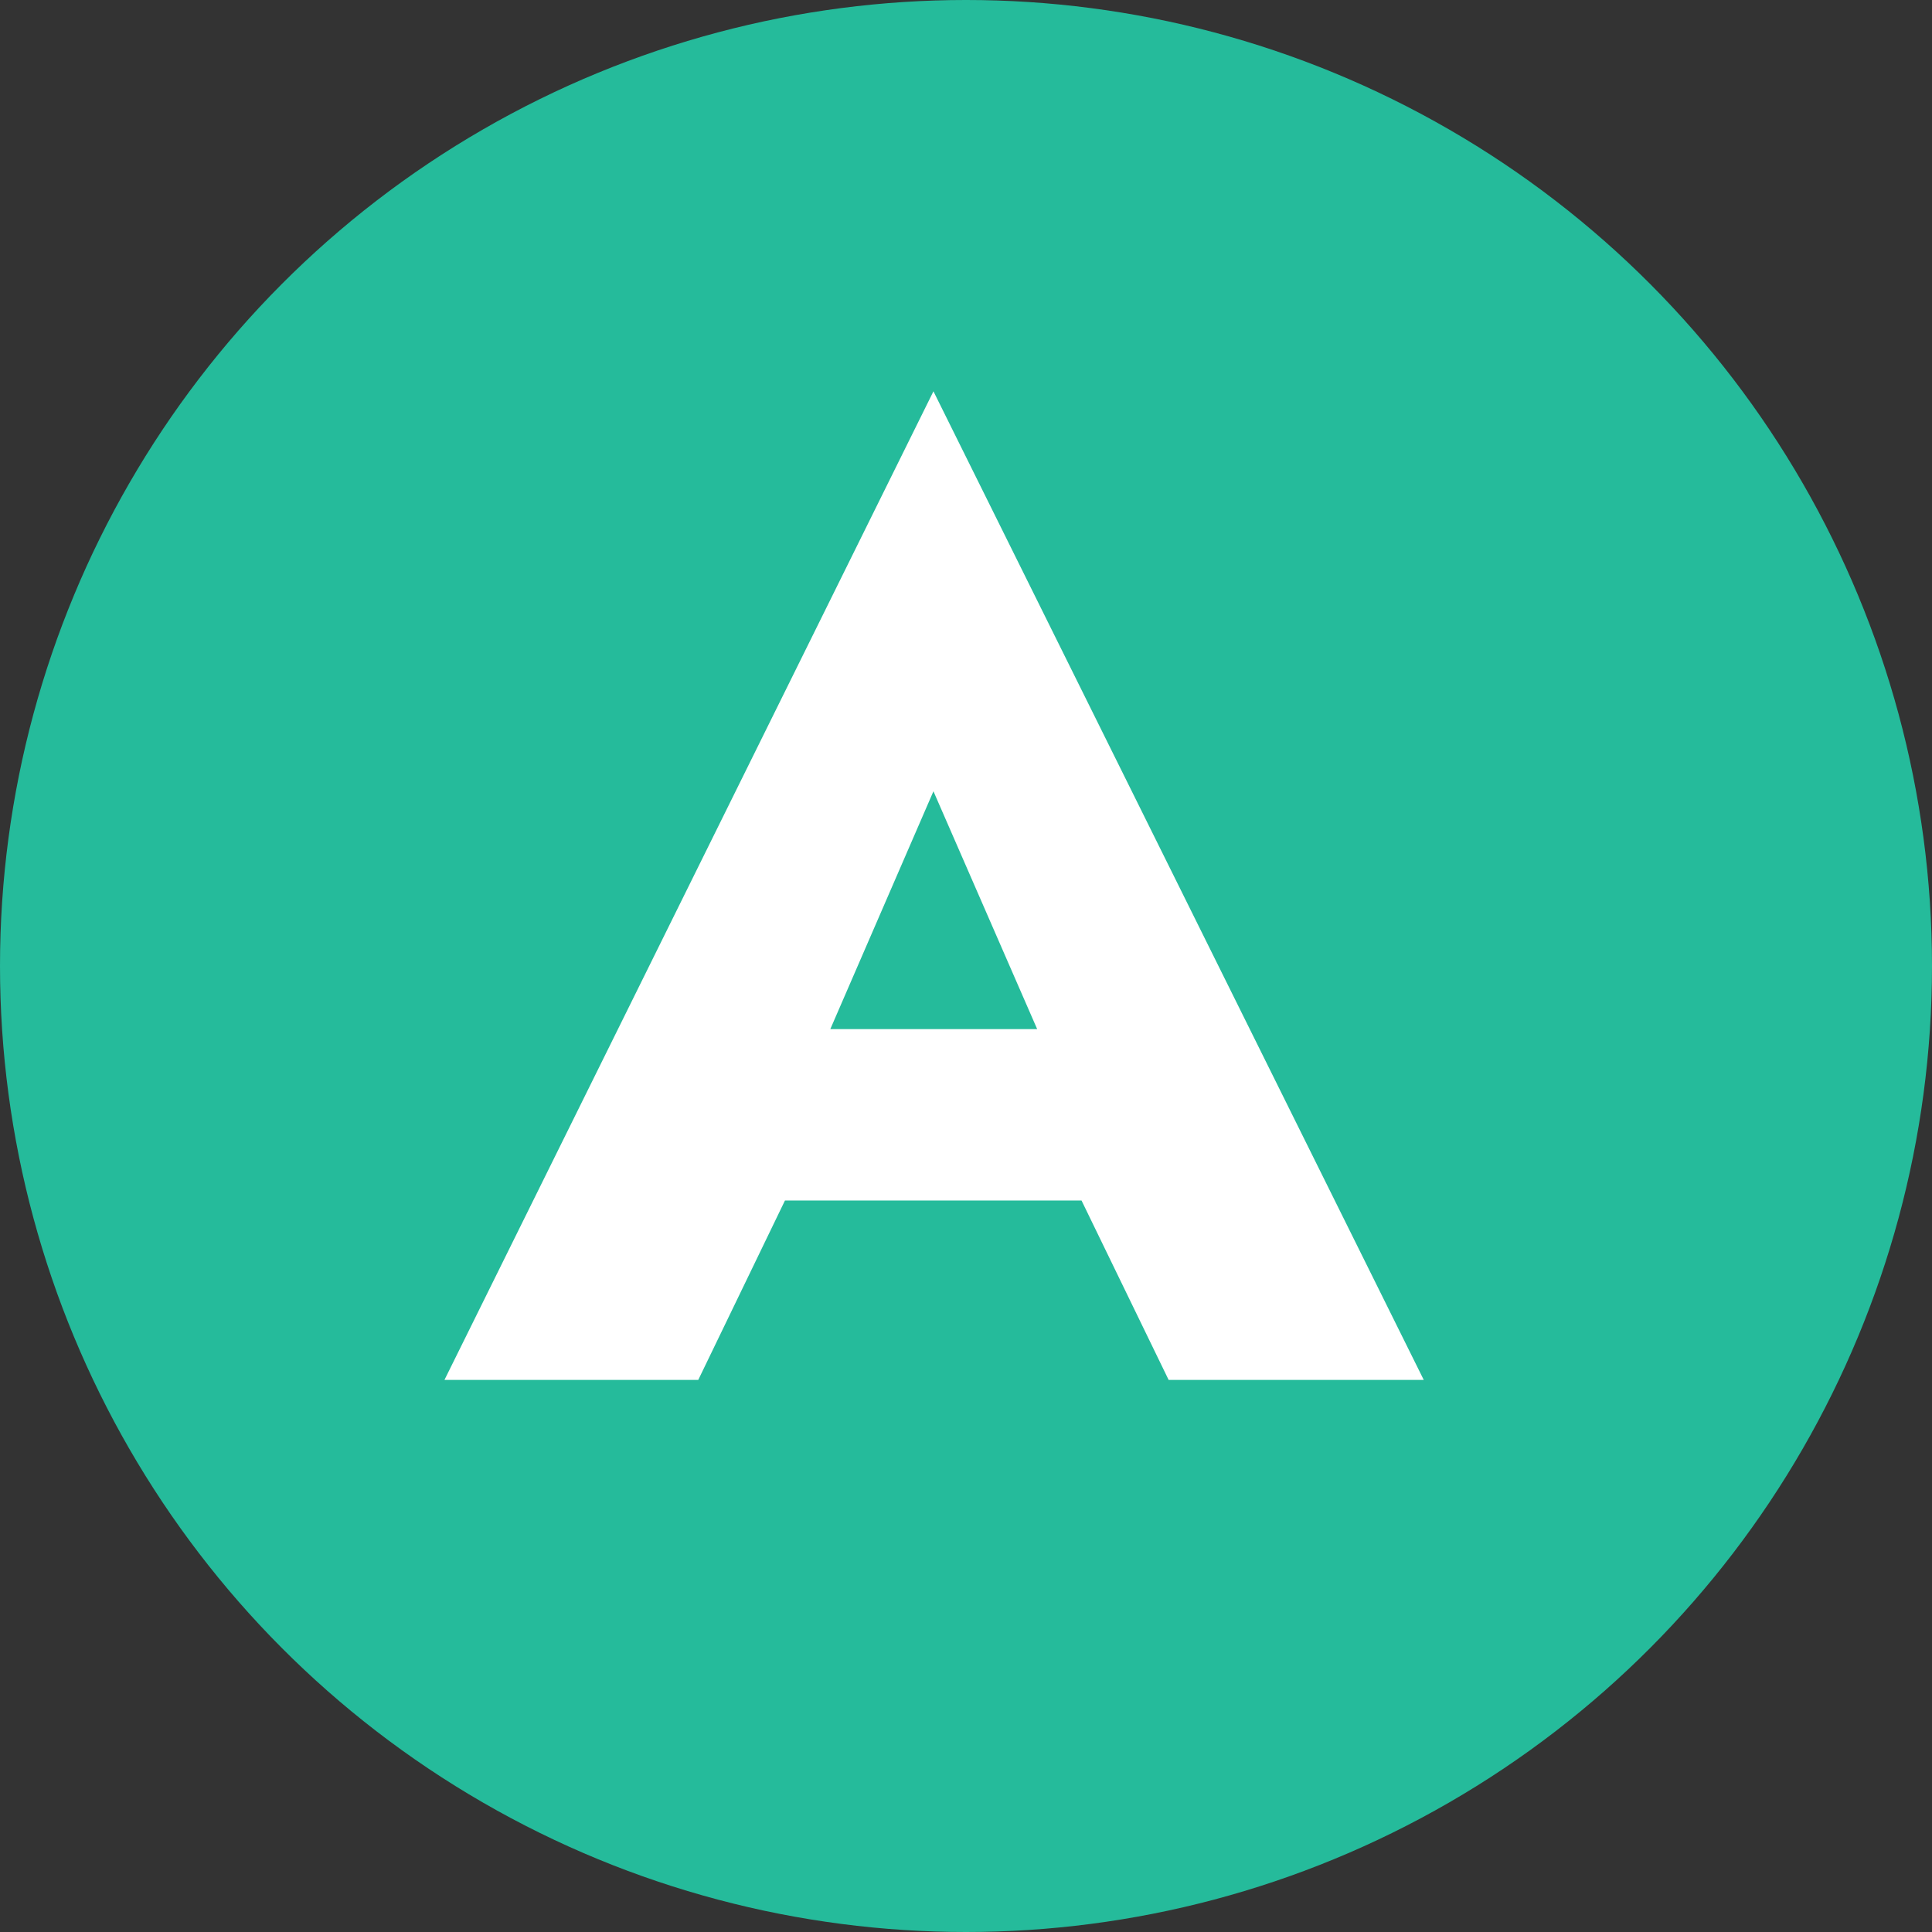
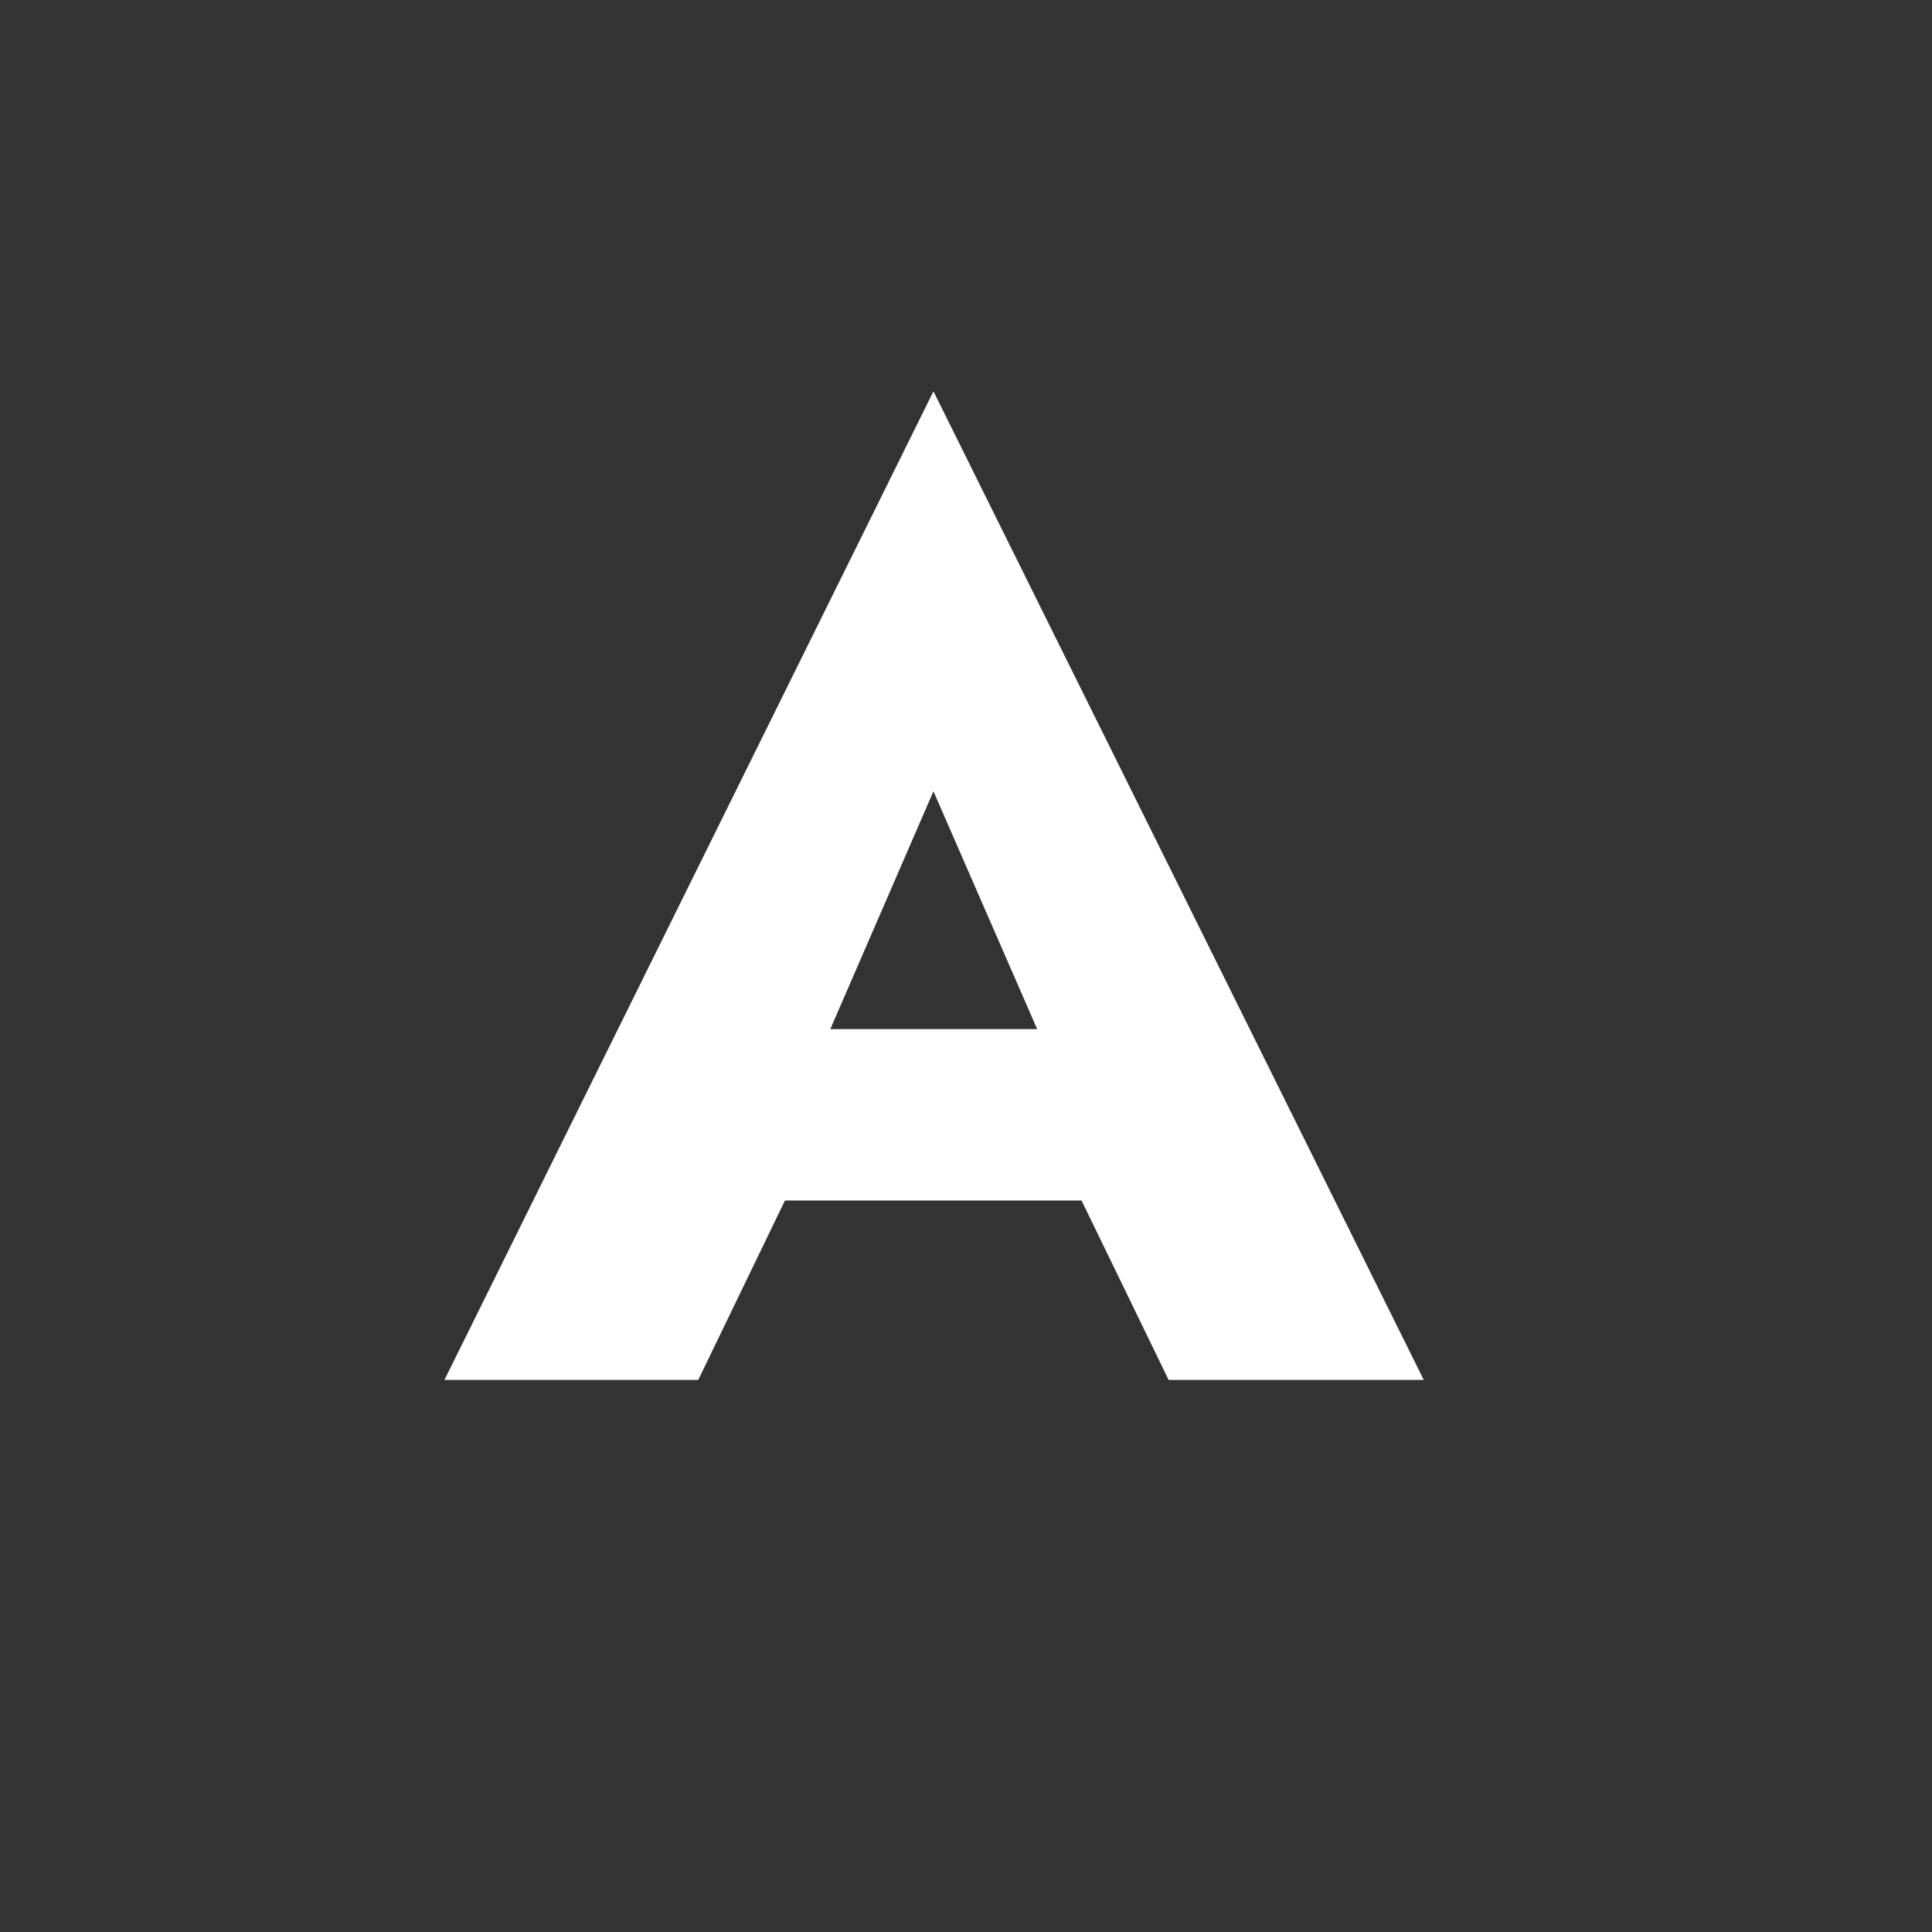
<svg xmlns="http://www.w3.org/2000/svg" viewBox="0 0 29.08 29.08">
  <rect x="0" y="0" width="29.08" height="29.08" fill="#333333" stroke="none" />
-   <circle cx="14.54" cy="14.54" fill="#25bb9b" r="14.54" />
  <path d="m12.09 16.43.16.74-1.74 3.6h-3.82l7.36-14.88 7.38 14.88h-3.84l-1.68-3.46.12-.86-1.98-4.54zm-1.46-.94h6.94l.22 2.58h-7.4z" fill="#fff" />
</svg>